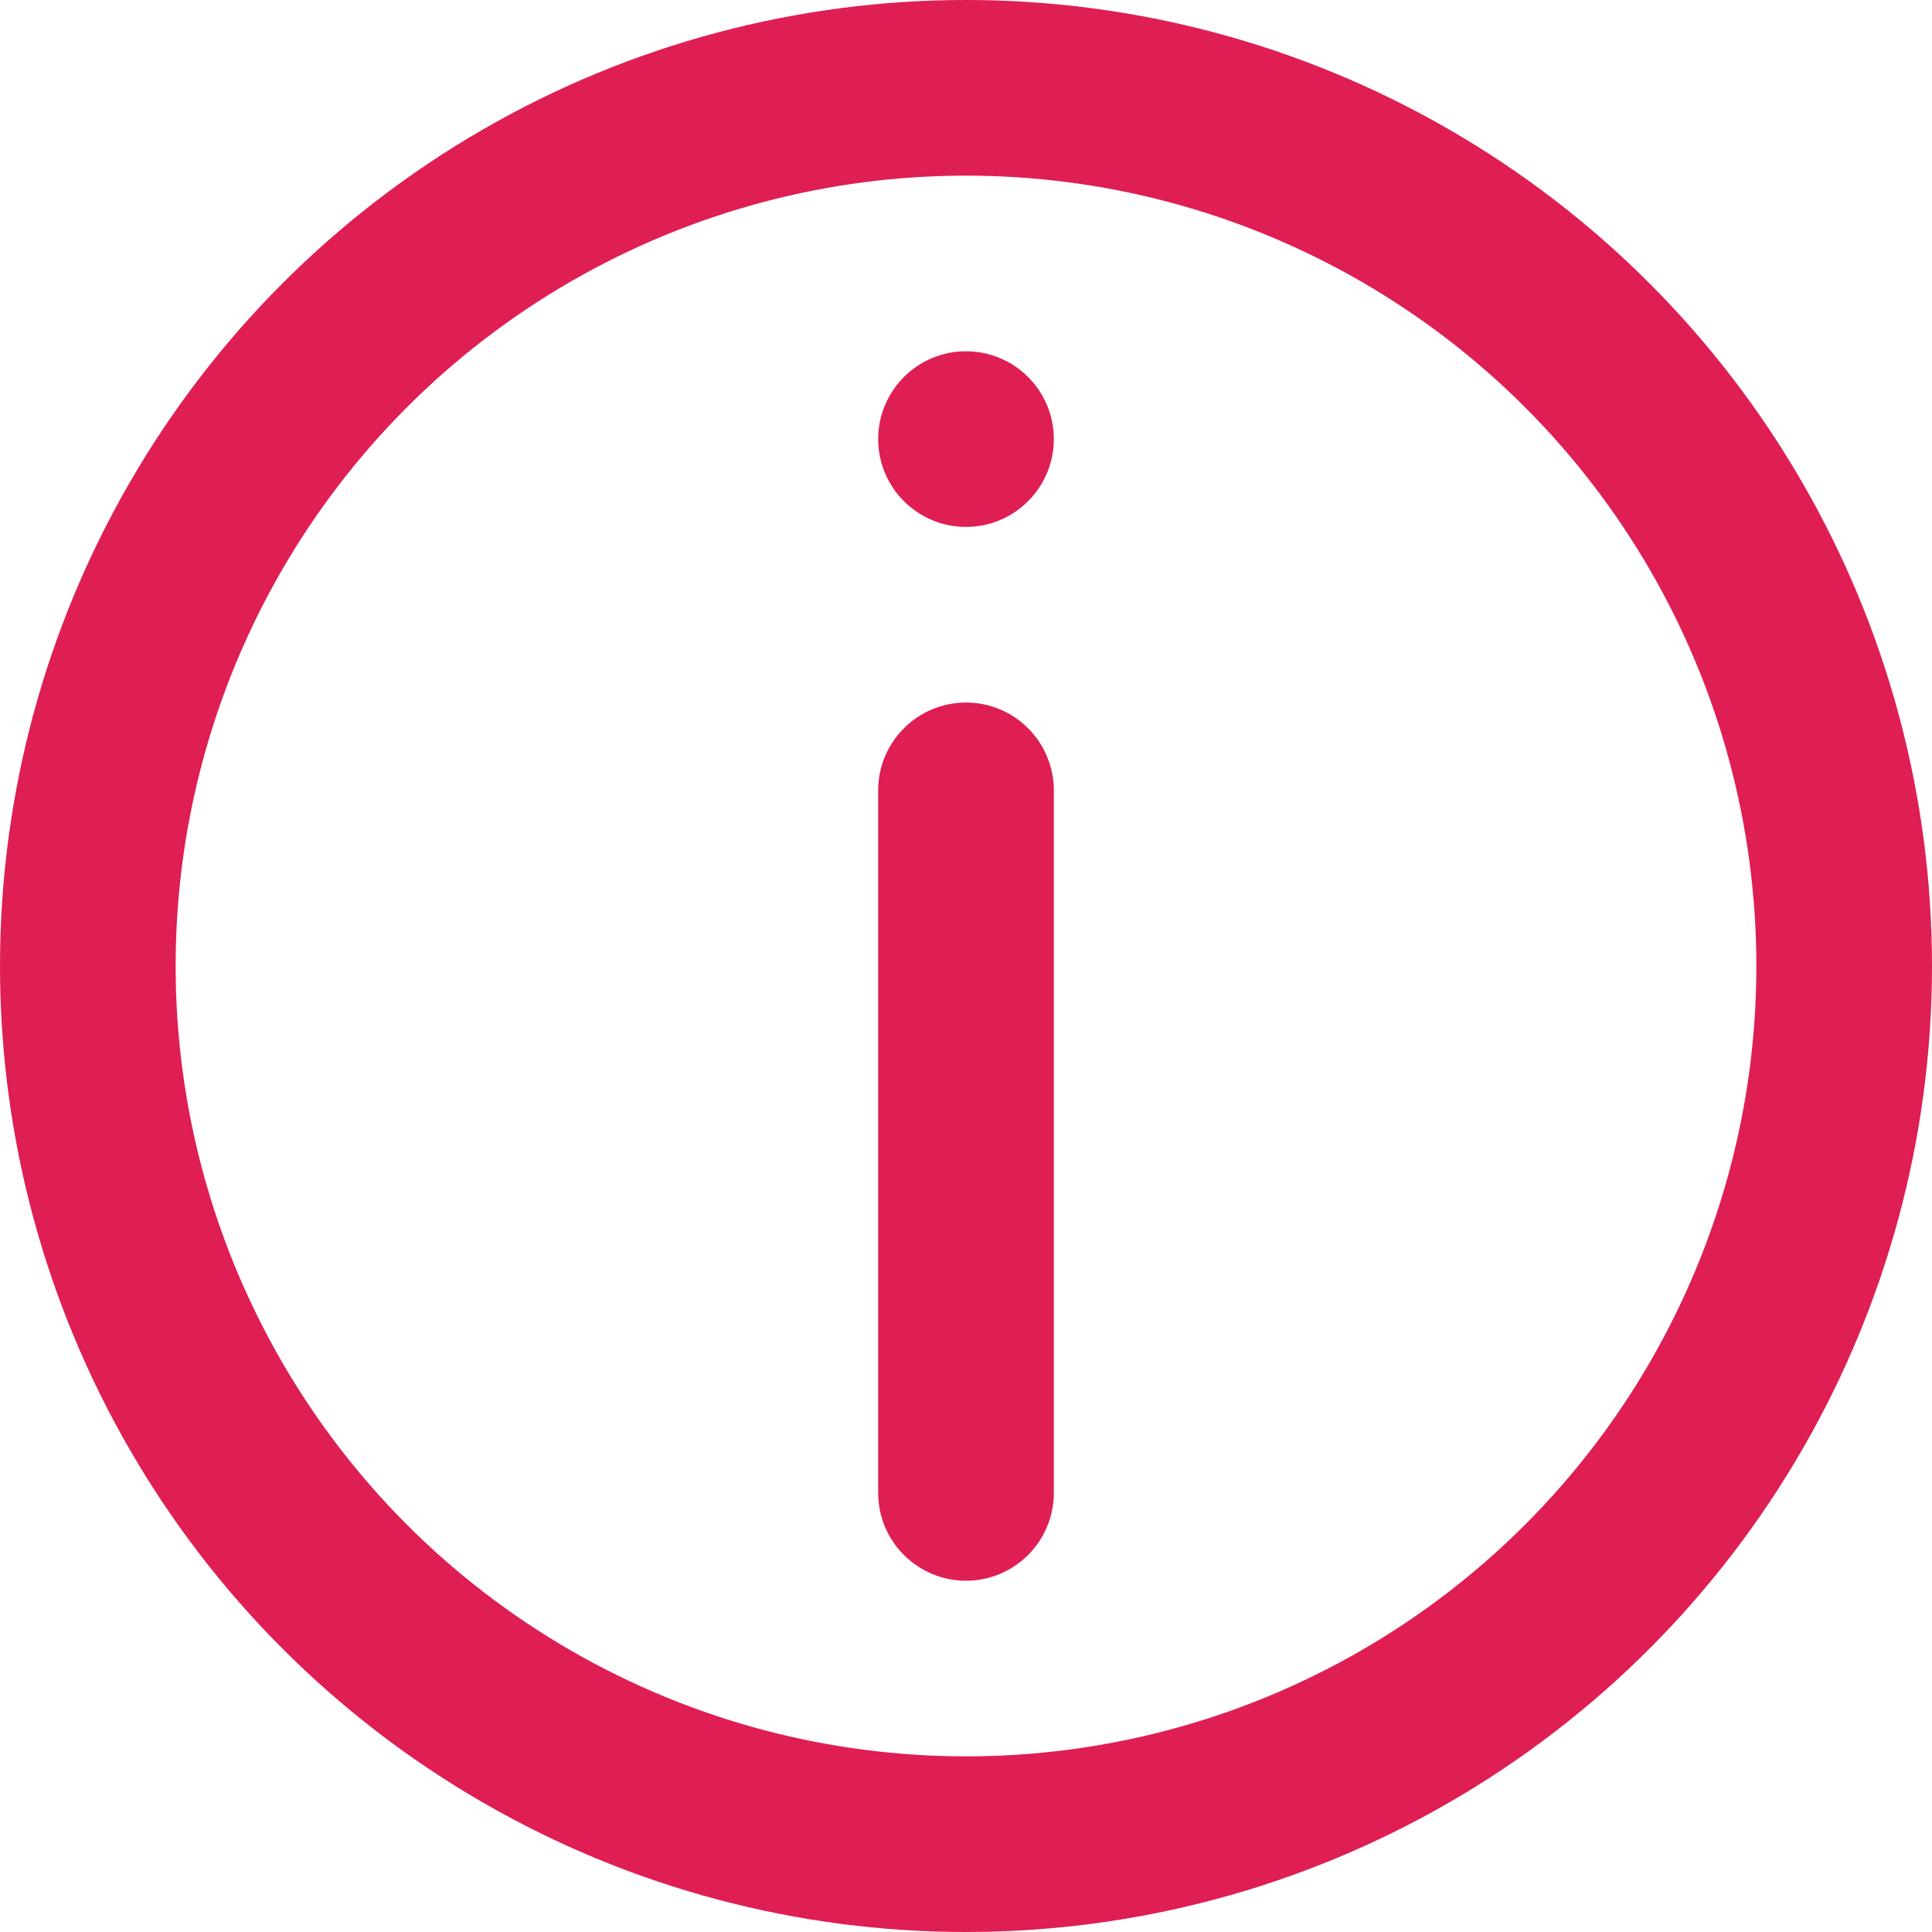
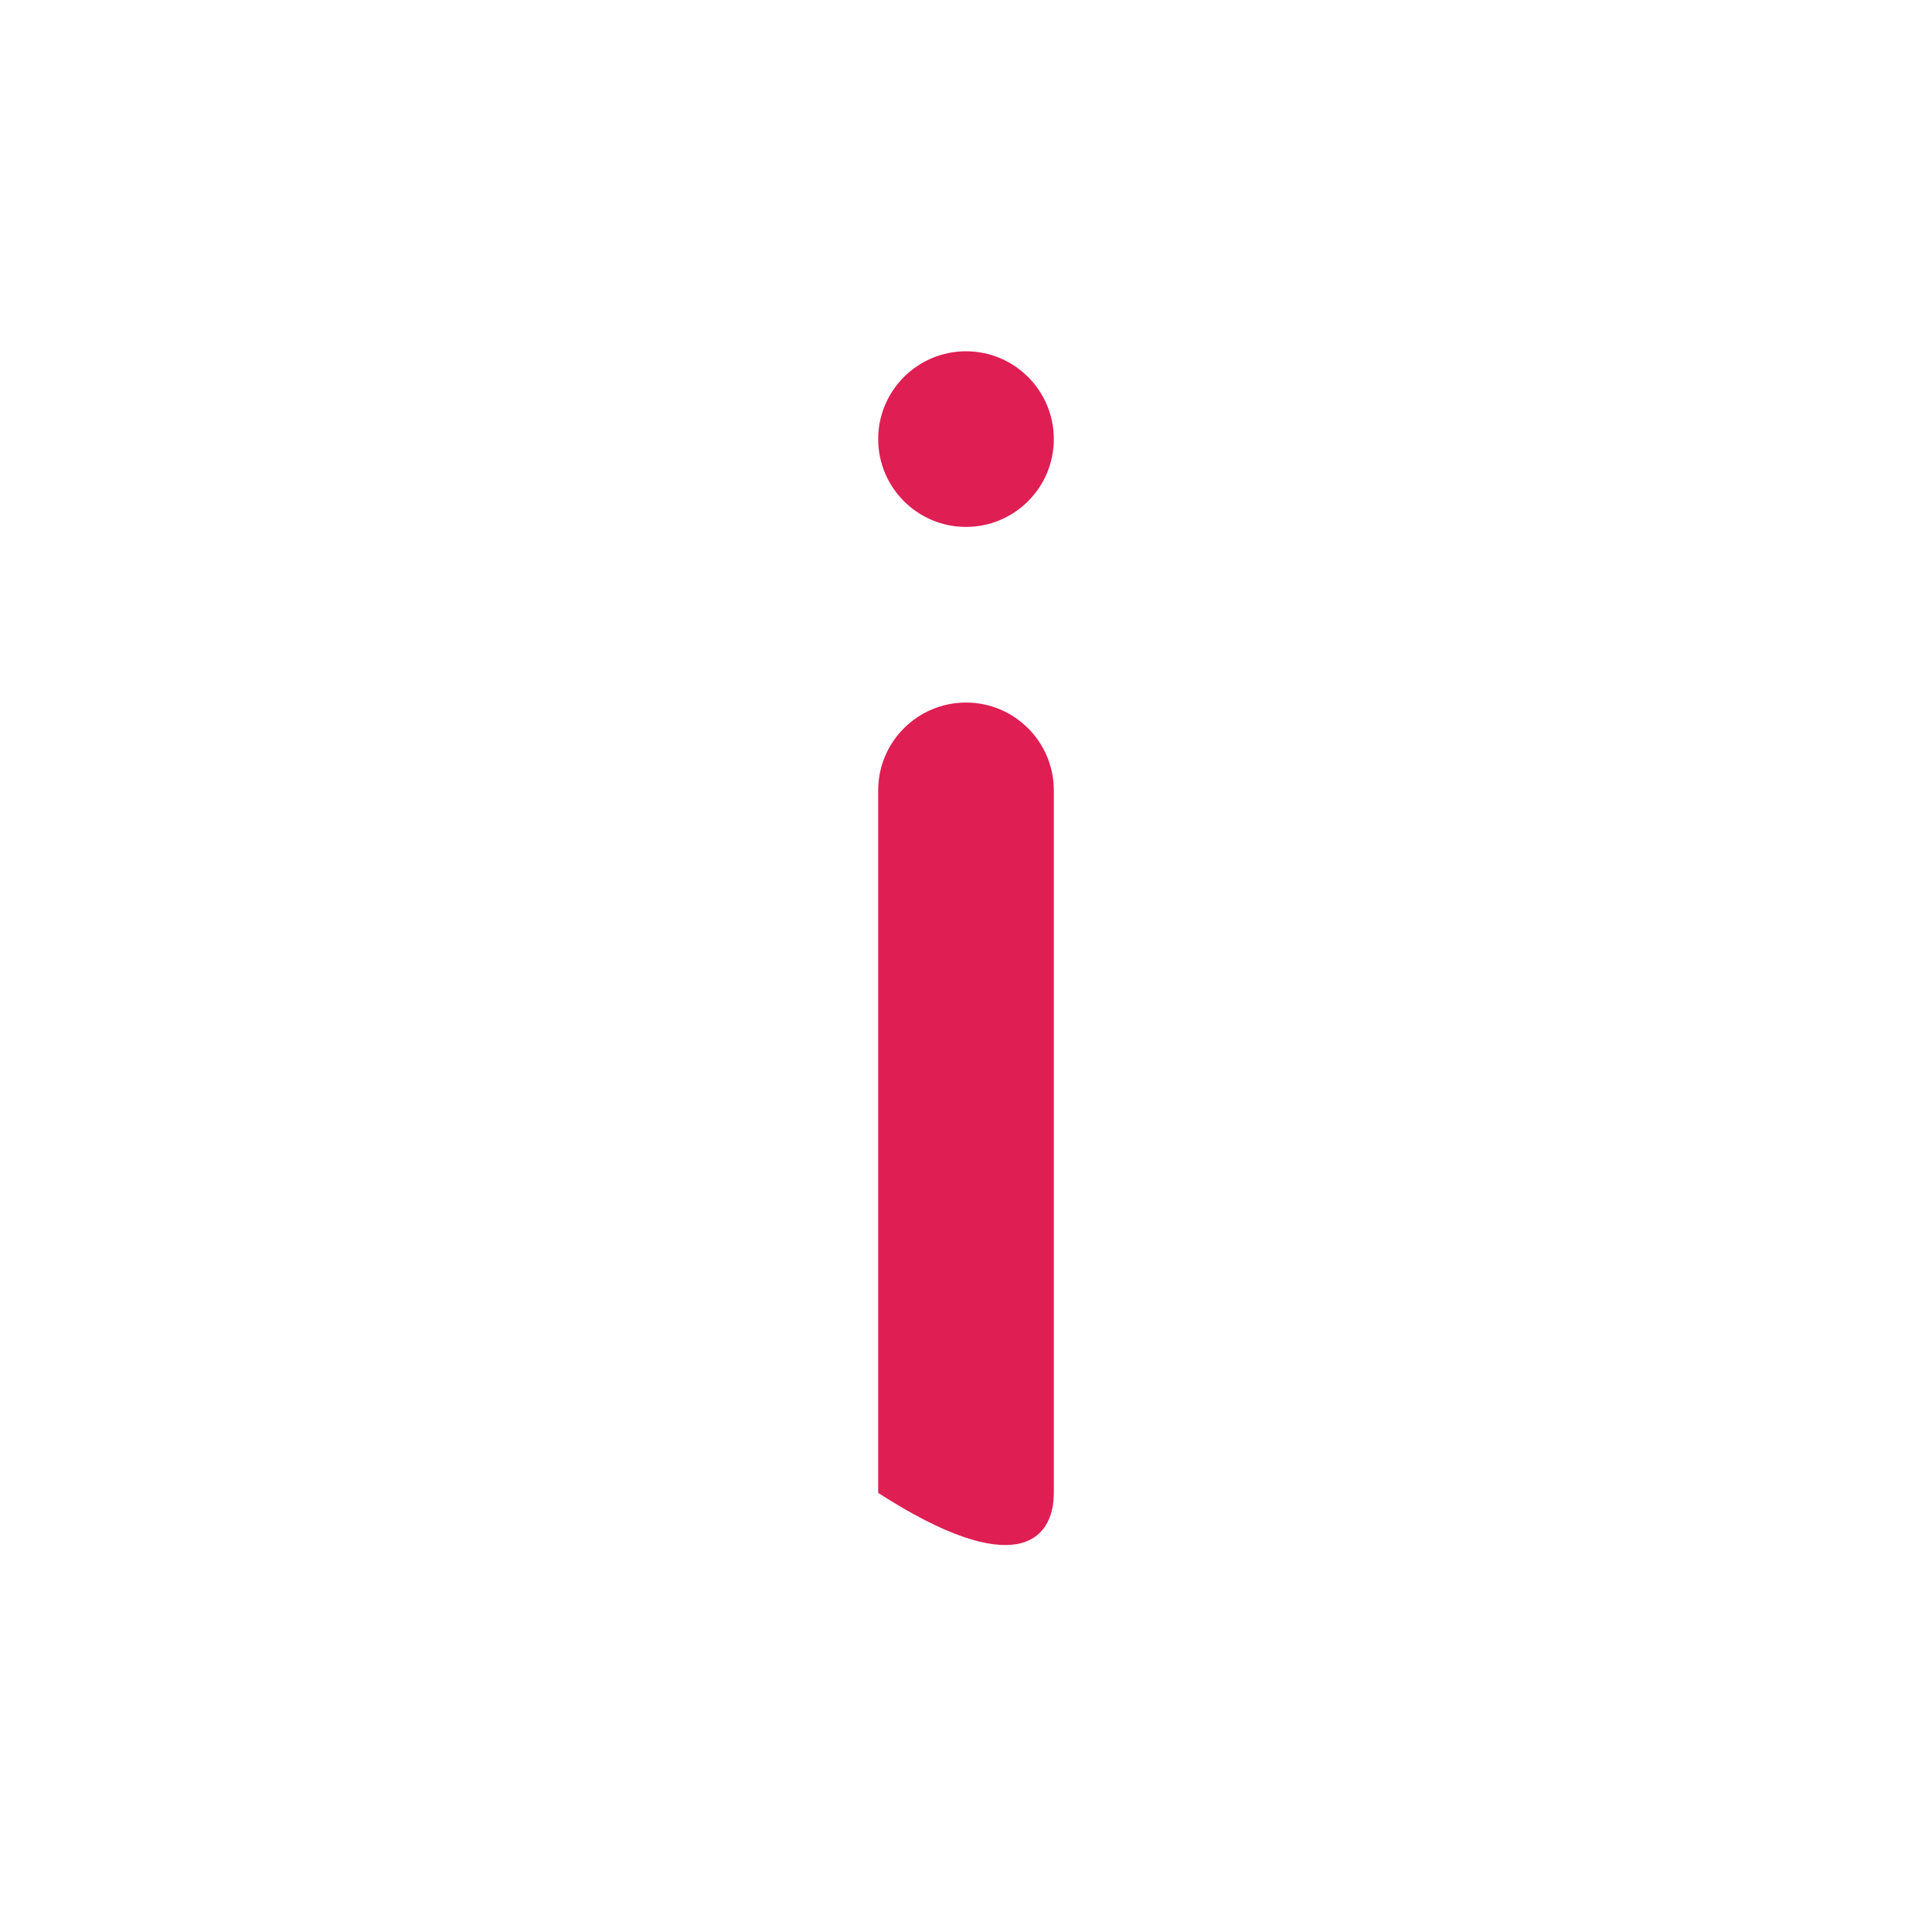
<svg xmlns="http://www.w3.org/2000/svg" width="11" height="11" viewBox="0 0 11 11" fill="none">
-   <circle cx="5.5" cy="5.5" r="5" stroke="#DF1E54" />
-   <path fill-rule="evenodd" clip-rule="evenodd" d="M5.5 3C5.776 3 6 2.776 6 2.5C6 2.224 5.776 2 5.5 2C5.224 2 5 2.224 5 2.5C5 2.776 5.224 3 5.5 3ZM5.5 4C5.224 4 5 4.224 5 4.5V8.5C5 8.776 5.224 9 5.5 9C5.776 9 6 8.776 6 8.5V4.5C6 4.224 5.776 4 5.5 4Z" fill="#DF1E54" />
+   <path fill-rule="evenodd" clip-rule="evenodd" d="M5.5 3C5.776 3 6 2.776 6 2.5C6 2.224 5.776 2 5.5 2C5.224 2 5 2.224 5 2.5C5 2.776 5.224 3 5.5 3ZM5.5 4C5.224 4 5 4.224 5 4.5V8.5C5.776 9 6 8.776 6 8.5V4.5C6 4.224 5.776 4 5.5 4Z" fill="#DF1E54" />
</svg>